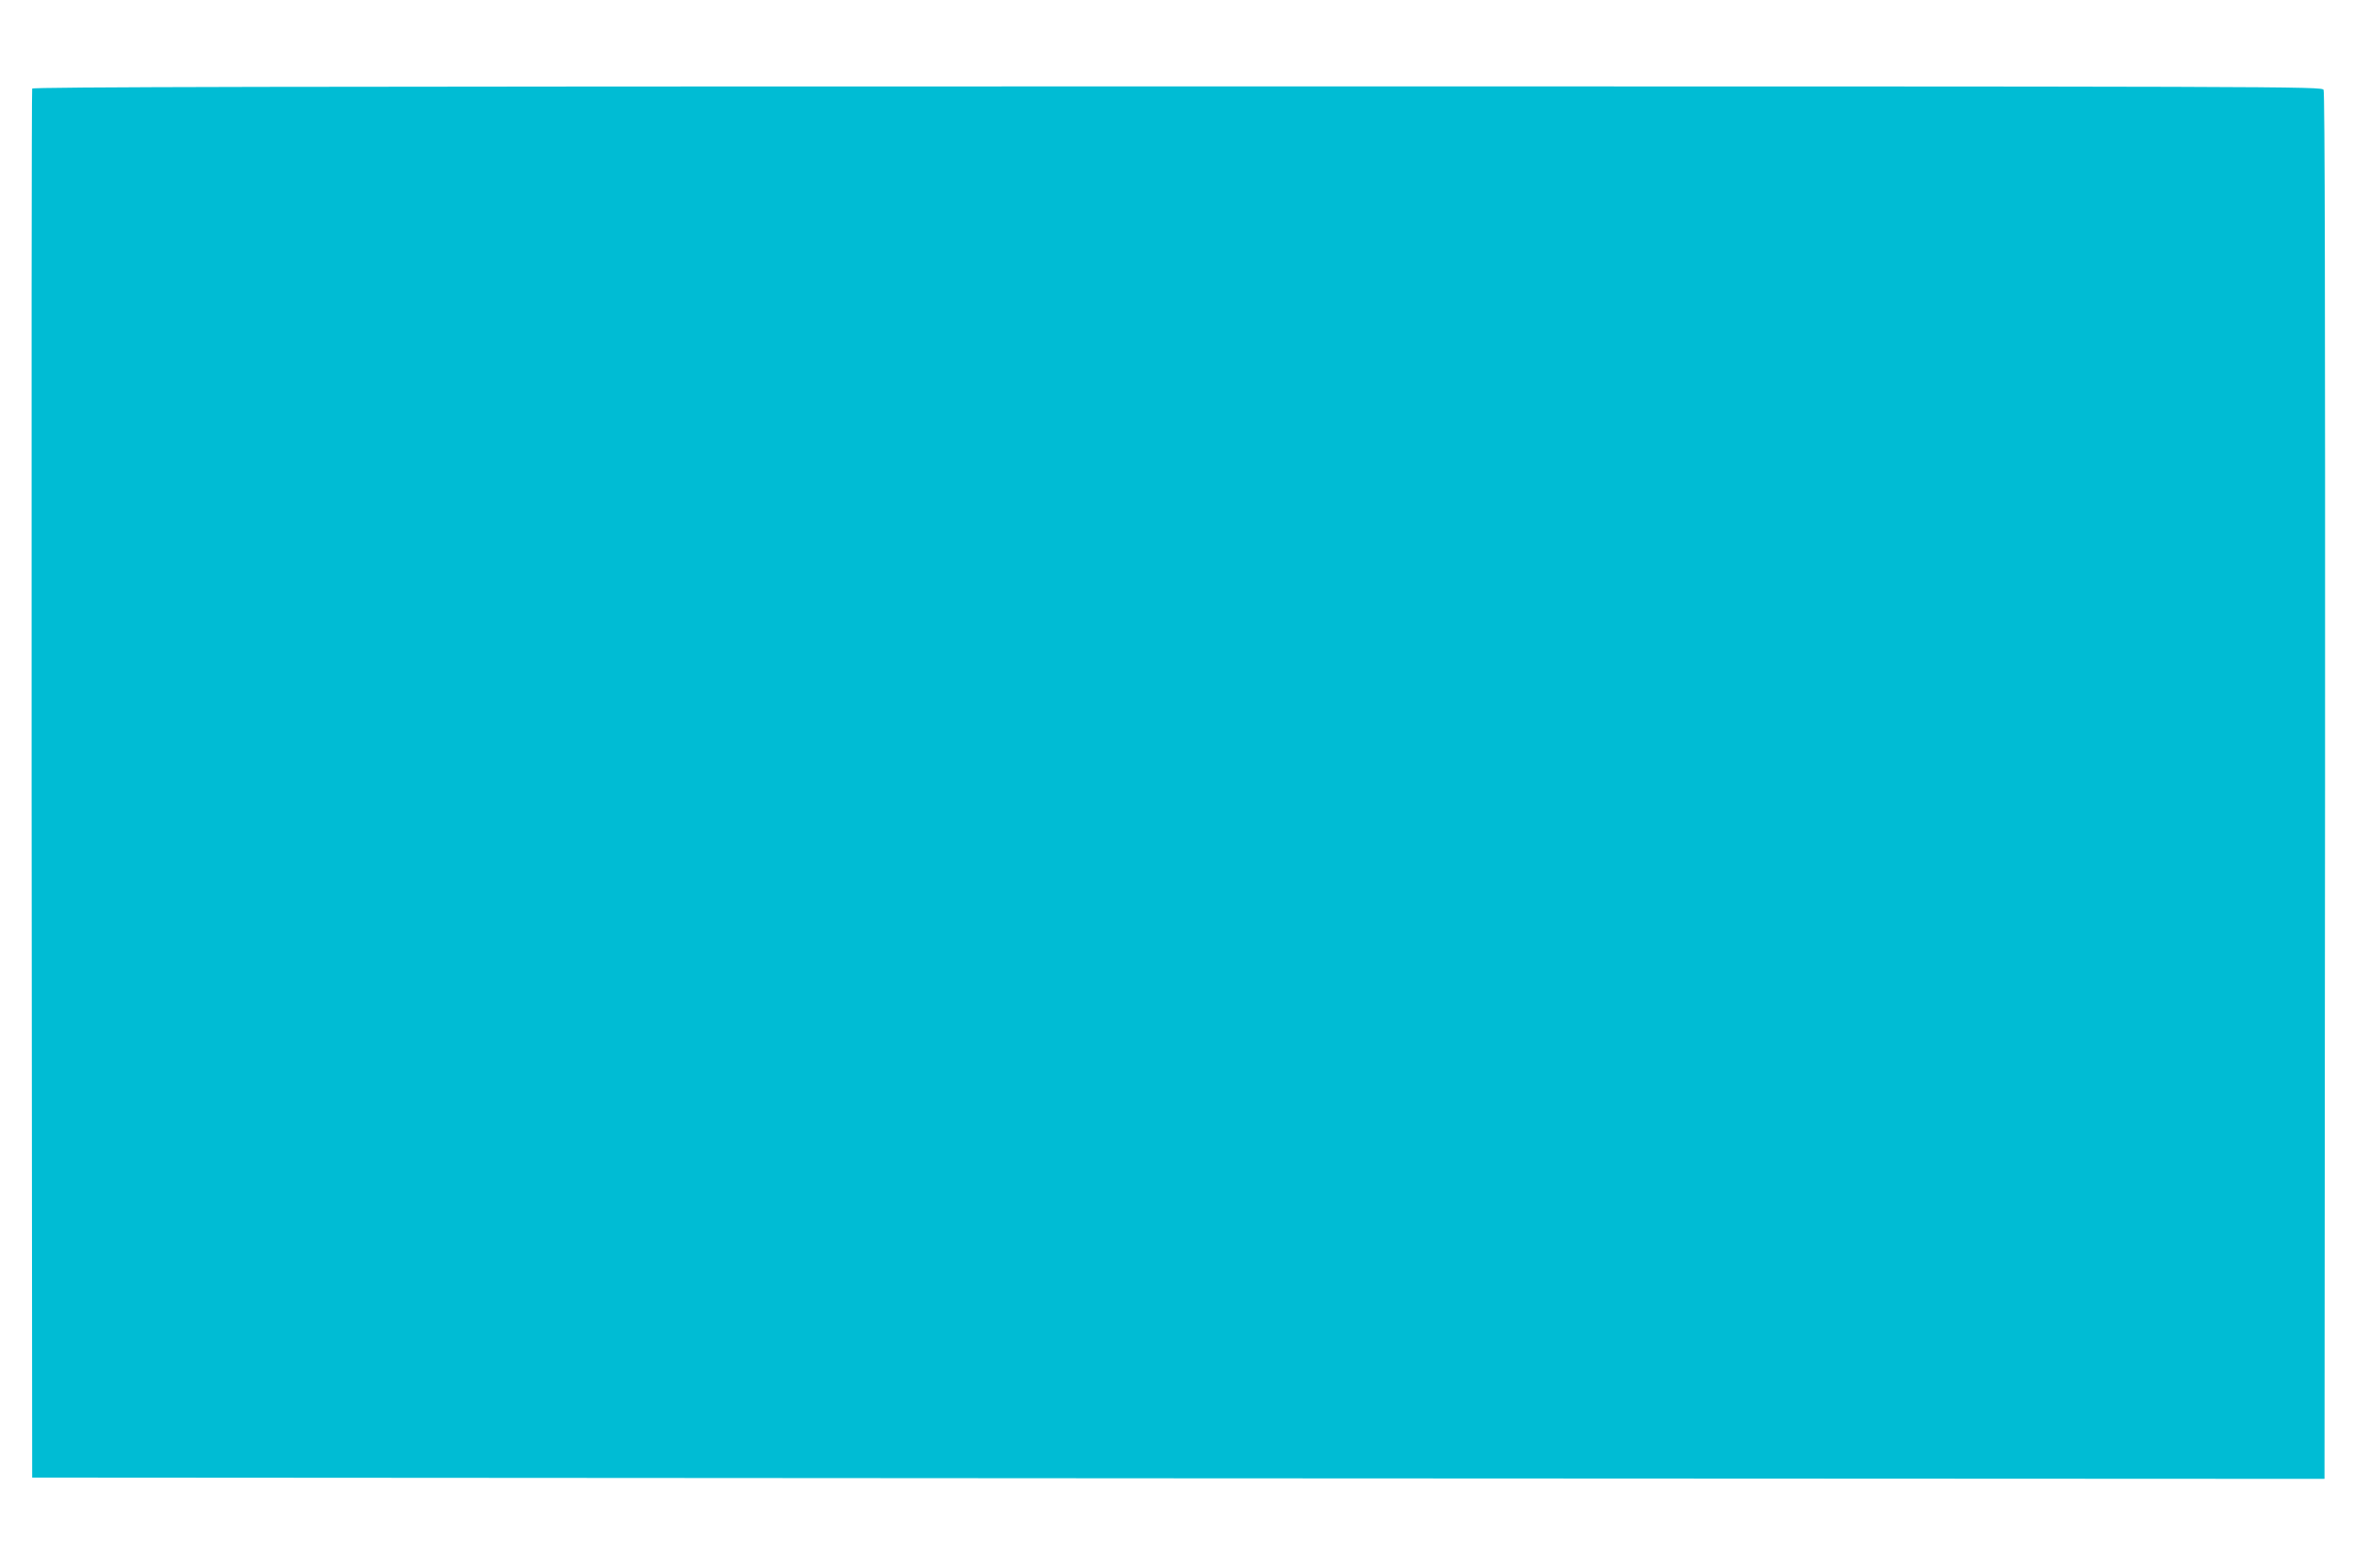
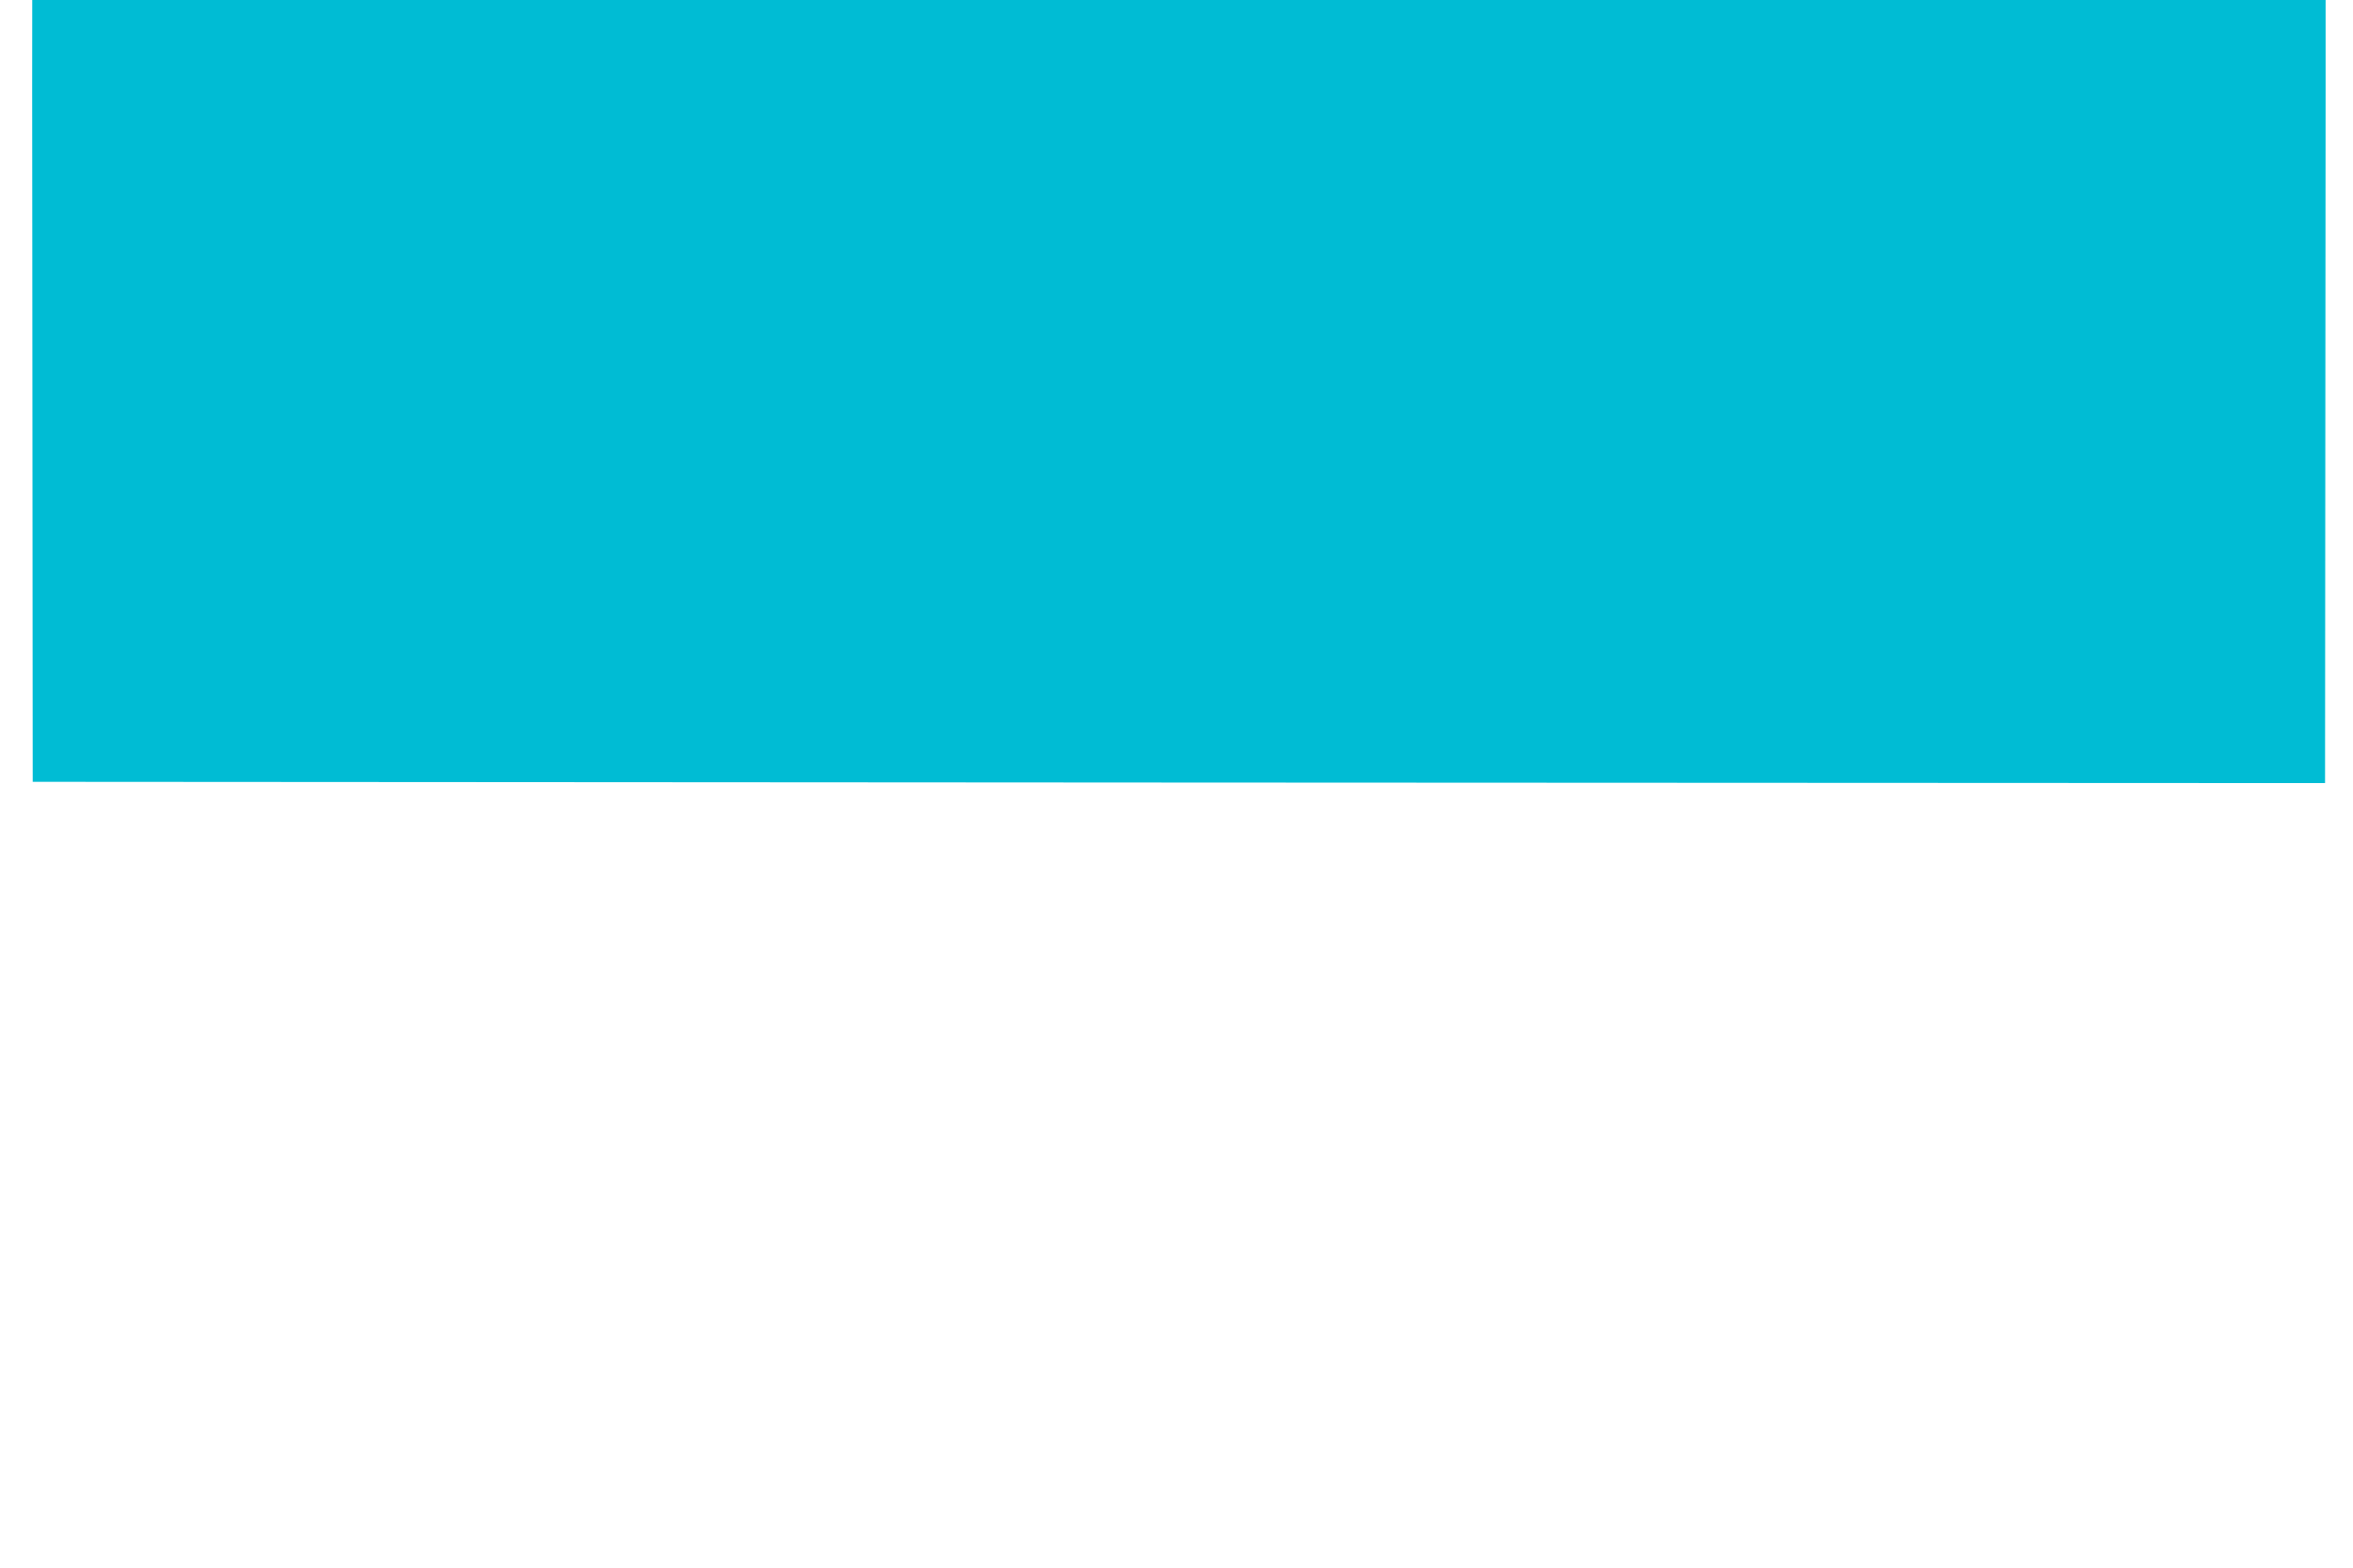
<svg xmlns="http://www.w3.org/2000/svg" version="1.0" width="1280pt" height="853pt" viewBox="0 0 1280 853" preserveAspectRatio="xMidYMid meet">
  <g transform="translate(0,853) scale(0.1,-0.1)" fill="#00bcd4" stroke="none">
-     <path d="M175 8048 c-3 -7 -4 -1710 -3 -3785 l3 -3771 6235 -4 6235 -3 3 3768 c1 2580 -1 3774 -8 3788 -11 19 -94 19 -6236 19 -4971 0 -6226 -3 -6229 -12z" />
+     <path d="M175 8048 l3 -3771 6235 -4 6235 -3 3 3768 c1 2580 -1 3774 -8 3788 -11 19 -94 19 -6236 19 -4971 0 -6226 -3 -6229 -12z" />
  </g>
</svg>